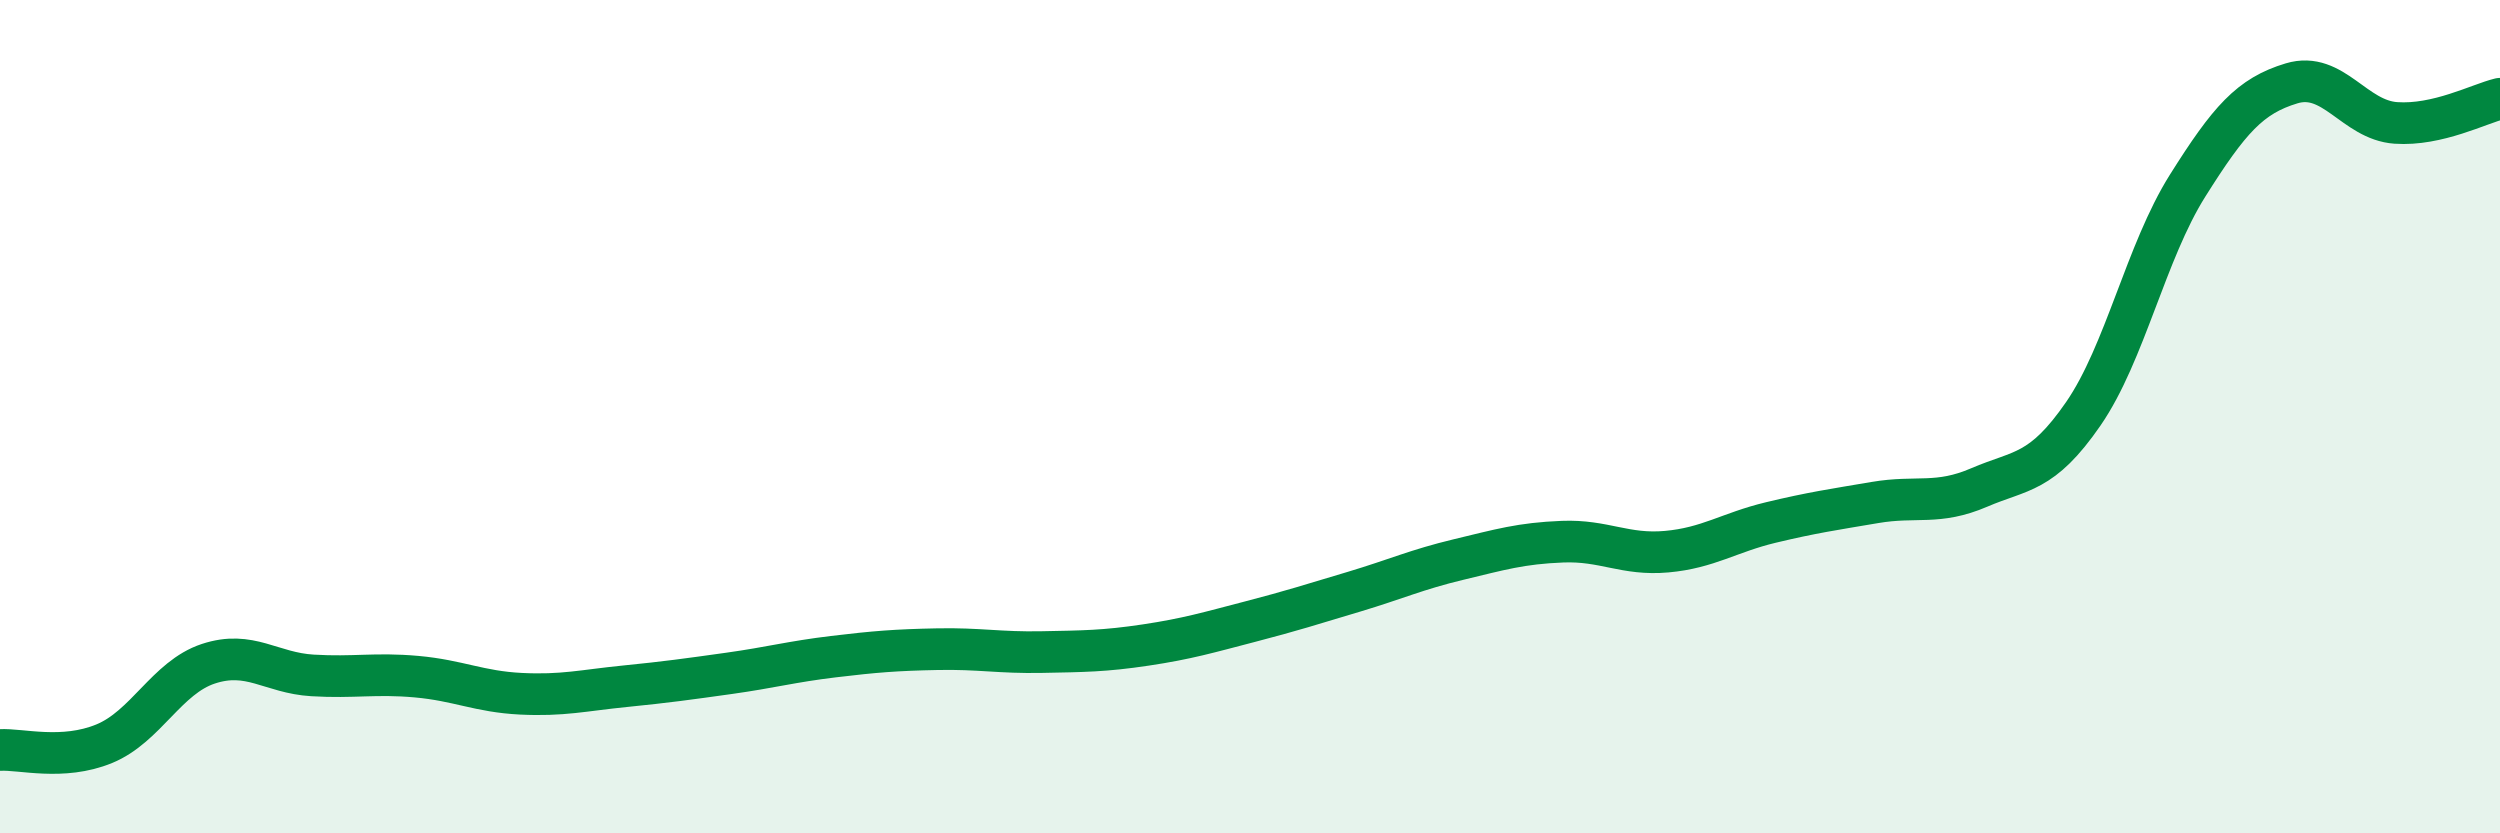
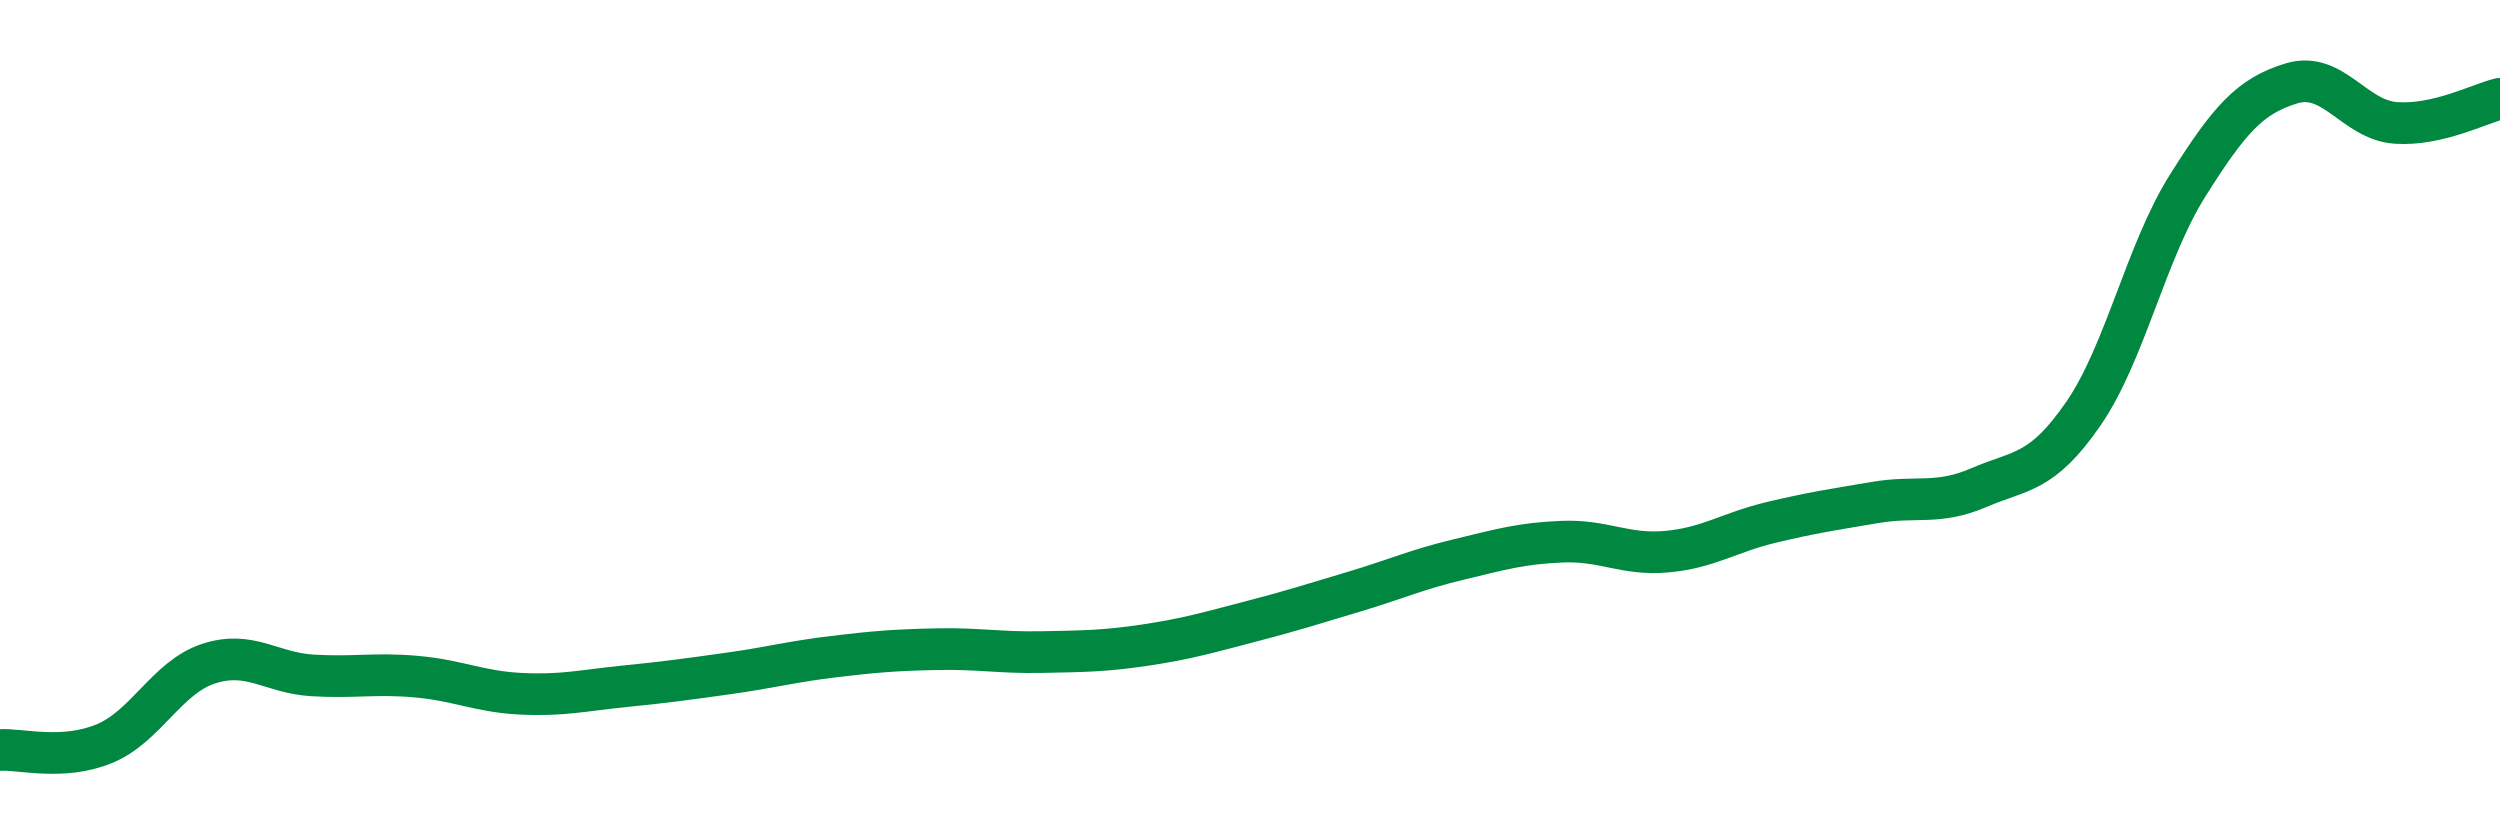
<svg xmlns="http://www.w3.org/2000/svg" width="60" height="20" viewBox="0 0 60 20">
-   <path d="M 0,18 C 0.5,17.97 1.5,18.26 2.5,17.85 C 3.5,17.44 4,16.26 5,15.93 C 6,15.6 6.5,16.15 7.5,16.21 C 8.5,16.27 9,16.15 10,16.24 C 11,16.33 11.5,16.6 12.5,16.65 C 13.5,16.7 14,16.57 15,16.47 C 16,16.37 16.5,16.3 17.5,16.16 C 18.5,16.02 19,15.88 20,15.76 C 21,15.64 21.5,15.6 22.5,15.58 C 23.5,15.56 24,15.67 25,15.65 C 26,15.63 26.5,15.63 27.5,15.48 C 28.5,15.33 29,15.18 30,14.92 C 31,14.66 31.5,14.5 32.5,14.2 C 33.5,13.9 34,13.67 35,13.43 C 36,13.19 36.5,13.04 37.5,13 C 38.5,12.96 39,13.33 40,13.24 C 41,13.15 41.5,12.78 42.5,12.54 C 43.5,12.3 44,12.23 45,12.06 C 46,11.89 46.5,12.13 47.5,11.7 C 48.5,11.27 49,11.38 50,9.93 C 51,8.48 51.5,6.05 52.5,4.46 C 53.5,2.87 54,2.3 55,2 C 56,1.7 56.5,2.88 57.5,2.95 C 58.5,3.02 59.5,2.49 60,2.37L60 20L0 20Z" fill="#008740" opacity="0.1" stroke-linecap="round" stroke-linejoin="round" />
  <path d="M 0,18 C 0.5,17.97 1.5,18.26 2.5,17.85 C 3.5,17.44 4,16.26 5,15.93 C 6,15.6 6.5,16.15 7.5,16.21 C 8.5,16.27 9,16.15 10,16.24 C 11,16.33 11.5,16.6 12.5,16.65 C 13.5,16.7 14,16.57 15,16.47 C 16,16.37 16.5,16.3 17.5,16.16 C 18.5,16.02 19,15.88 20,15.76 C 21,15.64 21.5,15.6 22.5,15.58 C 23.5,15.56 24,15.67 25,15.65 C 26,15.63 26.5,15.63 27.5,15.48 C 28.5,15.33 29,15.18 30,14.92 C 31,14.66 31.5,14.5 32.5,14.2 C 33.5,13.9 34,13.67 35,13.43 C 36,13.19 36.5,13.04 37.5,13 C 38.5,12.96 39,13.33 40,13.24 C 41,13.15 41.5,12.78 42.5,12.54 C 43.5,12.3 44,12.23 45,12.06 C 46,11.89 46.5,12.13 47.5,11.7 C 48.5,11.27 49,11.38 50,9.93 C 51,8.48 51.5,6.05 52.5,4.46 C 53.5,2.87 54,2.3 55,2 C 56,1.7 56.5,2.88 57.5,2.95 C 58.5,3.02 59.5,2.49 60,2.37" stroke="#008740" stroke-width="1" fill="none" stroke-linecap="round" stroke-linejoin="round" />
</svg>